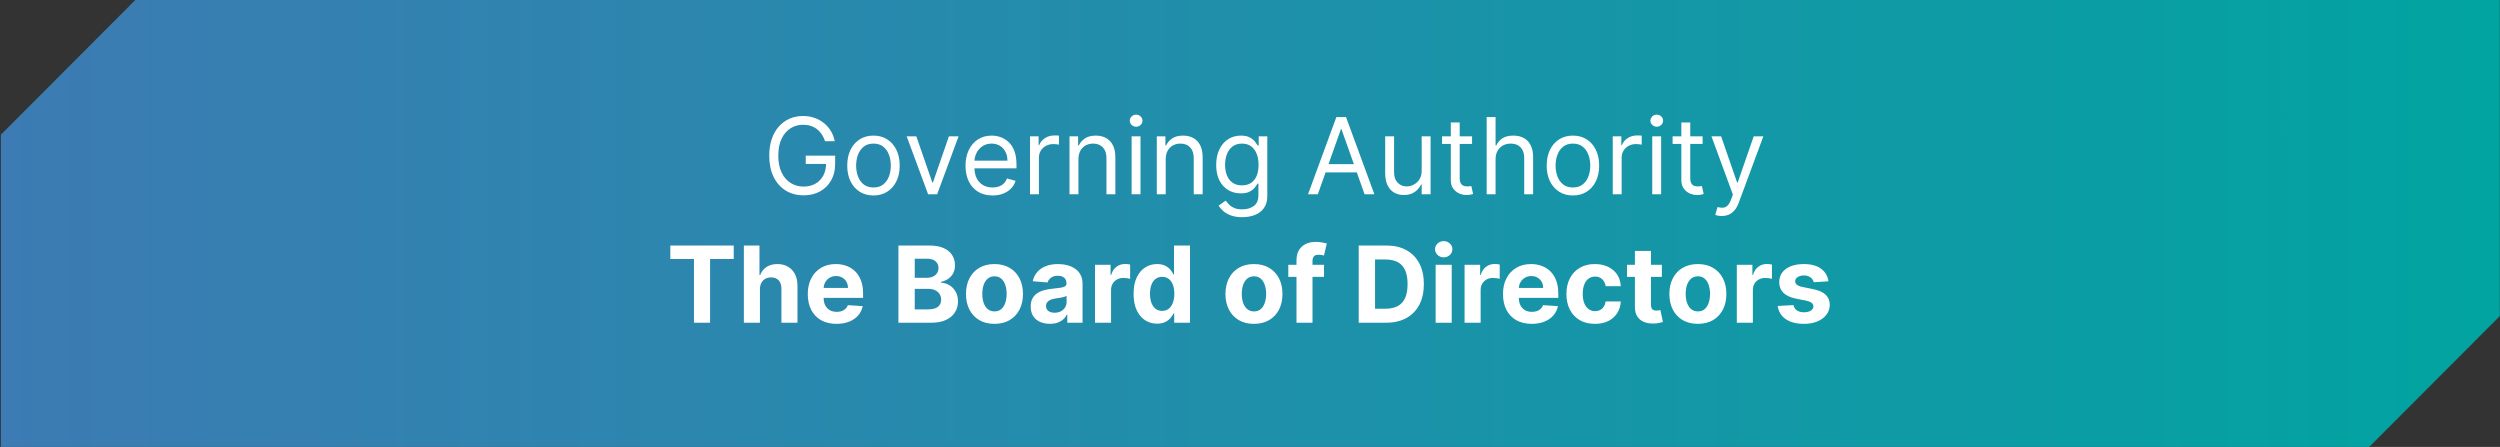
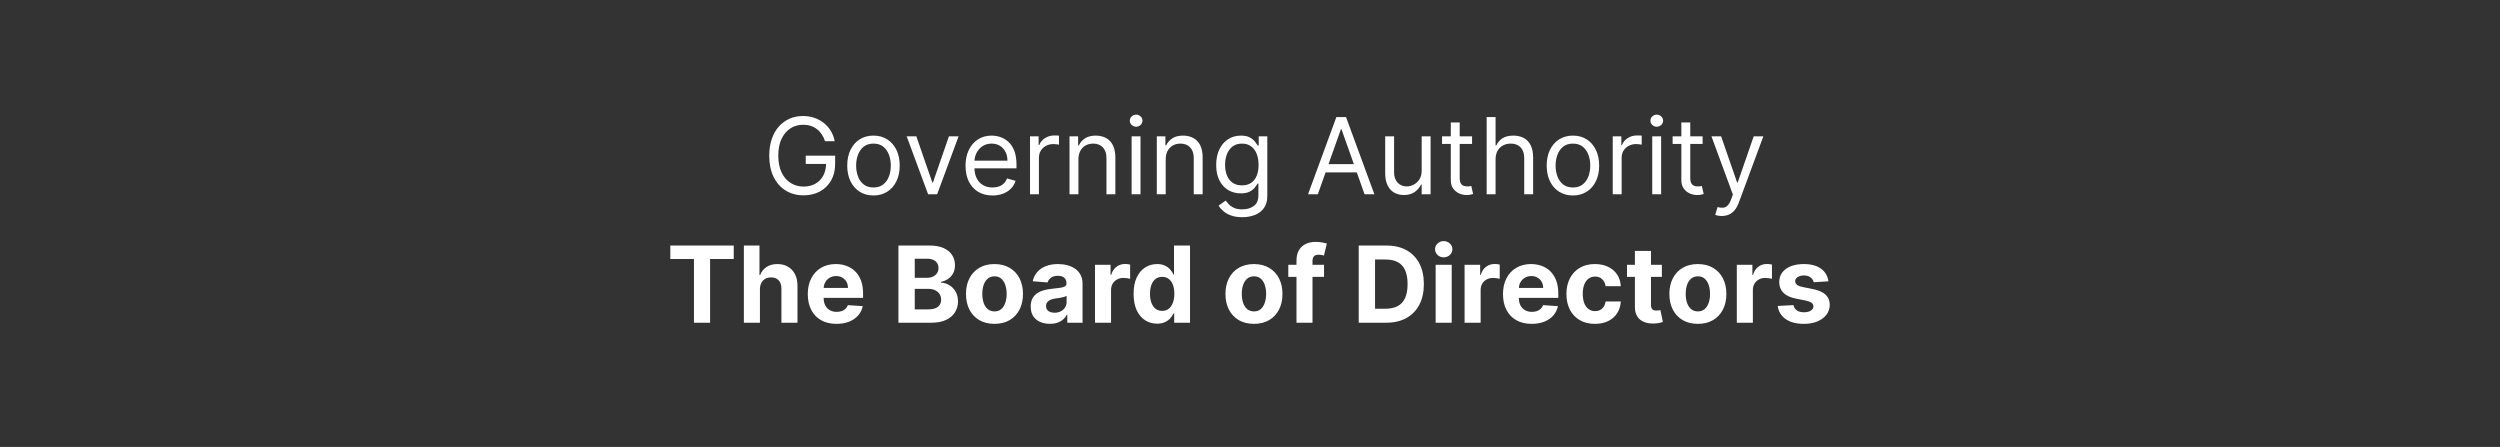
<svg xmlns="http://www.w3.org/2000/svg" width="2355" height="421" viewBox="0 0 2355 421" fill="none">
  <rect x="0" y="0" width="2355" height="421" fill="#333333" stroke="none" />
-   <path d="M2354.81 297.756L2231.79 421H0.811V126.895L127.476 0H2354.81V297.756Z" fill="url(#paint0_linear_20_5)" />
-   <path d="M777.185 133C776.404 130.609 775.374 128.466 774.095 126.572C772.841 124.655 771.337 123.021 769.585 121.672C767.857 120.322 765.892 119.293 763.691 118.582C761.489 117.872 759.074 117.517 756.446 117.517C752.137 117.517 748.219 118.63 744.692 120.855C741.164 123.08 738.359 126.359 736.276 130.692C734.192 135.024 733.151 140.339 733.151 146.636C733.151 152.934 734.204 158.249 736.311 162.581C738.418 166.913 741.271 170.192 744.869 172.418C748.468 174.643 752.516 175.756 757.014 175.756C761.181 175.756 764.851 174.868 768.023 173.092C771.219 171.293 773.705 168.76 775.48 165.493C777.28 162.202 778.179 158.331 778.179 153.881L780.878 154.449H759.003V146.636H786.702V154.449C786.702 160.438 785.423 165.647 782.867 170.074C780.334 174.501 776.83 177.934 772.355 180.372C767.905 182.787 762.791 183.994 757.014 183.994C750.575 183.994 744.917 182.479 740.04 179.449C735.187 176.419 731.399 172.11 728.676 166.523C725.977 160.936 724.628 154.307 724.628 146.636C724.628 140.884 725.397 135.711 726.936 131.118C728.499 126.501 730.7 122.571 733.541 119.328C736.382 116.085 739.744 113.599 743.627 111.871C747.509 110.143 751.782 109.278 756.446 109.278C760.281 109.278 763.856 109.858 767.171 111.018C770.509 112.155 773.48 113.777 776.084 115.884C778.712 117.967 780.902 120.464 782.654 123.376C784.405 126.265 785.613 129.473 786.276 133H777.185ZM822.808 184.136C817.884 184.136 813.563 182.964 809.846 180.621C806.153 178.277 803.265 174.998 801.182 170.784C799.122 166.57 798.092 161.646 798.092 156.011C798.092 150.33 799.122 145.37 801.182 141.132C803.265 136.894 806.153 133.604 809.846 131.26C813.563 128.916 817.884 127.744 822.808 127.744C827.732 127.744 832.041 128.916 835.734 131.26C839.451 133.604 842.339 136.894 844.399 141.132C846.482 145.37 847.524 150.33 847.524 156.011C847.524 161.646 846.482 166.57 844.399 170.784C842.339 174.998 839.451 178.277 835.734 180.621C832.041 182.964 827.732 184.136 822.808 184.136ZM822.808 176.608C826.549 176.608 829.626 175.649 832.041 173.732C834.456 171.814 836.243 169.293 837.403 166.168C838.563 163.043 839.143 159.657 839.143 156.011C839.143 152.366 838.563 148.968 837.403 145.82C836.243 142.671 834.456 140.126 832.041 138.185C829.626 136.243 826.549 135.273 822.808 135.273C819.068 135.273 815.99 136.243 813.575 138.185C811.16 140.126 809.373 142.671 808.213 145.82C807.053 148.968 806.473 152.366 806.473 156.011C806.473 159.657 807.053 163.043 808.213 166.168C809.373 169.293 811.16 171.814 813.575 173.732C815.99 175.649 819.068 176.608 822.808 176.608ZM902.966 128.455L882.796 183H874.273L854.102 128.455H863.193L878.25 171.92H878.818L893.875 128.455H902.966ZM934.944 184.136C929.688 184.136 925.155 182.976 921.343 180.656C917.555 178.312 914.632 175.045 912.572 170.855C910.536 166.641 909.518 161.741 909.518 156.153C909.518 150.566 910.536 145.642 912.572 141.381C914.632 137.096 917.496 133.758 921.166 131.366C924.859 128.952 929.168 127.744 934.092 127.744C936.933 127.744 939.738 128.218 942.508 129.165C945.278 130.112 947.799 131.651 950.072 133.781C952.345 135.888 954.156 138.682 955.505 142.162C956.855 145.642 957.529 149.927 957.529 155.017V158.568H915.484V151.324H949.007C949.007 148.246 948.391 145.5 947.16 143.085C945.953 140.67 944.224 138.765 941.975 137.368C939.75 135.971 937.122 135.273 934.092 135.273C930.754 135.273 927.865 136.101 925.427 137.759C923.012 139.392 921.154 141.523 919.852 144.151C918.55 146.778 917.899 149.596 917.899 152.602V157.432C917.899 161.551 918.609 165.043 920.029 167.908C921.473 170.749 923.474 172.915 926.031 174.406C928.588 175.874 931.559 176.608 934.944 176.608C937.146 176.608 939.134 176.3 940.91 175.685C942.709 175.045 944.26 174.098 945.562 172.844C946.864 171.565 947.87 169.979 948.58 168.085L956.677 170.358C955.825 173.104 954.392 175.519 952.38 177.602C950.368 179.662 947.882 181.272 944.923 182.432C941.963 183.568 938.637 184.136 934.944 184.136ZM970.278 183V128.455H978.374V136.693H978.943C979.937 133.994 981.736 131.804 984.34 130.124C986.945 128.443 989.88 127.602 993.147 127.602C993.763 127.602 994.532 127.614 995.455 127.638C996.379 127.661 997.077 127.697 997.551 127.744V136.267C997.267 136.196 996.615 136.089 995.597 135.947C994.603 135.782 993.55 135.699 992.437 135.699C989.785 135.699 987.418 136.255 985.335 137.368C983.275 138.457 981.642 139.972 980.434 141.913C979.25 143.831 978.659 146.021 978.659 148.483V183H970.278ZM1015.87 150.188V183H1007.48V128.455H1015.58V136.977H1016.29C1017.57 134.207 1019.51 131.982 1022.12 130.301C1024.72 128.597 1028.08 127.744 1032.2 127.744C1035.89 127.744 1039.13 128.502 1041.9 130.017C1044.67 131.509 1046.82 133.781 1048.36 136.835C1049.9 139.866 1050.67 143.701 1050.67 148.341V183H1042.29V148.909C1042.29 144.624 1041.17 141.286 1038.95 138.895C1036.72 136.48 1033.67 135.273 1029.79 135.273C1027.11 135.273 1024.72 135.853 1022.61 137.013C1020.53 138.173 1018.88 139.866 1017.68 142.091C1016.47 144.316 1015.87 147.015 1015.87 150.188ZM1065.98 183V128.455H1074.36V183H1065.98ZM1070.24 119.364C1068.61 119.364 1067.2 118.807 1066.02 117.695C1064.86 116.582 1064.28 115.244 1064.28 113.682C1064.28 112.119 1064.86 110.782 1066.02 109.669C1067.2 108.556 1068.61 108 1070.24 108C1071.88 108 1073.27 108.556 1074.43 109.669C1075.62 110.782 1076.21 112.119 1076.21 113.682C1076.21 115.244 1075.62 116.582 1074.43 117.695C1073.27 118.807 1071.88 119.364 1070.24 119.364ZM1098.09 150.188V183H1089.71V128.455H1097.81V136.977H1098.52C1099.8 134.207 1101.74 131.982 1104.34 130.301C1106.95 128.597 1110.31 127.744 1114.43 127.744C1118.12 127.744 1121.35 128.502 1124.12 130.017C1126.89 131.509 1129.05 133.781 1130.59 136.835C1132.12 139.866 1132.89 143.701 1132.89 148.341V183H1124.51V148.909C1124.51 144.624 1123.4 141.286 1121.17 138.895C1118.95 136.48 1115.9 135.273 1112.01 135.273C1109.34 135.273 1106.95 135.853 1104.84 137.013C1102.76 138.173 1101.11 139.866 1099.9 142.091C1098.7 144.316 1098.09 147.015 1098.09 150.188ZM1170.22 204.591C1166.18 204.591 1162.7 204.07 1159.78 203.028C1156.87 202.01 1154.45 200.661 1152.5 198.98C1150.59 197.323 1149.06 195.547 1147.92 193.653L1154.6 188.966C1155.36 189.96 1156.32 191.097 1157.48 192.375C1158.64 193.677 1160.22 194.802 1162.23 195.749C1164.27 196.719 1166.93 197.205 1170.22 197.205C1174.63 197.205 1178.26 196.139 1181.13 194.009C1183.99 191.878 1185.42 188.54 1185.42 183.994V172.915H1184.71C1184.1 173.909 1183.22 175.14 1182.09 176.608C1180.97 178.052 1179.36 179.342 1177.26 180.479C1175.17 181.591 1172.36 182.148 1168.8 182.148C1164.4 182.148 1160.45 181.106 1156.94 179.023C1153.46 176.939 1150.71 173.909 1148.67 169.932C1146.66 165.955 1145.65 161.125 1145.65 155.443C1145.65 149.856 1146.63 144.991 1148.6 140.848C1150.56 136.681 1153.3 133.462 1156.8 131.189C1160.31 128.893 1164.35 127.744 1168.95 127.744C1172.5 127.744 1175.31 128.336 1177.4 129.52C1179.5 130.68 1181.11 132.006 1182.23 133.497C1183.36 134.965 1184.24 136.172 1184.86 137.119H1185.71V128.455H1193.8V184.562C1193.8 189.25 1192.74 193.062 1190.61 195.997C1188.5 198.956 1185.66 201.123 1182.09 202.496C1178.53 203.893 1174.58 204.591 1170.22 204.591ZM1169.94 174.619C1173.3 174.619 1176.14 173.85 1178.46 172.311C1180.78 170.772 1182.55 168.559 1183.75 165.67C1184.96 162.782 1185.57 159.326 1185.57 155.301C1185.57 151.371 1184.97 147.903 1183.79 144.896C1182.61 141.89 1180.85 139.534 1178.53 137.83C1176.21 136.125 1173.35 135.273 1169.94 135.273C1166.39 135.273 1163.43 136.172 1161.06 137.972C1158.72 139.771 1156.96 142.186 1155.77 145.216C1154.61 148.246 1154.03 151.608 1154.03 155.301C1154.03 159.089 1154.62 162.439 1155.81 165.351C1157.01 168.239 1158.79 170.512 1161.13 172.169C1163.5 173.803 1166.44 174.619 1169.94 174.619ZM1241.39 183H1232.16L1258.86 110.273H1267.95L1294.66 183H1285.42L1263.69 121.778H1263.12L1241.39 183ZM1244.8 154.591H1282.01V162.403H1244.8V154.591ZM1339.22 160.699V128.455H1347.6V183H1339.22V173.767H1338.66C1337.38 176.537 1335.39 178.893 1332.69 180.834C1329.99 182.751 1326.58 183.71 1322.46 183.71C1319.05 183.71 1316.02 182.964 1313.37 181.473C1310.72 179.958 1308.64 177.685 1307.12 174.655C1305.61 171.601 1304.85 167.754 1304.85 163.114V128.455H1313.23V162.545C1313.23 166.523 1314.34 169.695 1316.57 172.062C1318.82 174.43 1321.68 175.614 1325.16 175.614C1327.24 175.614 1329.36 175.081 1331.52 174.016C1333.7 172.95 1335.52 171.317 1336.99 169.115C1338.48 166.913 1339.22 164.108 1339.22 160.699ZM1386.68 128.455V135.557H1358.41V128.455H1386.68ZM1366.65 115.386H1375.03V167.375C1375.03 169.742 1375.37 171.518 1376.06 172.702C1376.77 173.862 1377.67 174.643 1378.76 175.045C1379.87 175.424 1381.04 175.614 1382.27 175.614C1383.2 175.614 1383.95 175.566 1384.54 175.472C1385.14 175.353 1385.61 175.259 1385.97 175.188L1387.67 182.716C1387.1 182.929 1386.31 183.142 1385.29 183.355C1384.27 183.592 1382.98 183.71 1381.42 183.71C1379.05 183.71 1376.73 183.201 1374.46 182.183C1372.21 181.165 1370.34 179.615 1368.85 177.531C1367.38 175.448 1366.65 172.82 1366.65 169.648V115.386ZM1408.83 150.188V183H1400.45V110.273H1408.83V136.977H1409.54C1410.82 134.16 1412.74 131.923 1415.3 130.266C1417.88 128.585 1421.31 127.744 1425.6 127.744C1429.31 127.744 1432.57 128.49 1435.36 129.982C1438.15 131.449 1440.32 133.71 1441.86 136.764C1443.42 139.795 1444.2 143.653 1444.2 148.341V183H1435.82V148.909C1435.82 144.577 1434.7 141.227 1432.45 138.859C1430.22 136.468 1427.13 135.273 1423.18 135.273C1420.43 135.273 1417.97 135.853 1415.79 137.013C1413.64 138.173 1411.94 139.866 1410.68 142.091C1409.45 144.316 1408.83 147.015 1408.83 150.188ZM1481.69 184.136C1476.77 184.136 1472.45 182.964 1468.73 180.621C1465.04 178.277 1462.15 174.998 1460.07 170.784C1458.01 166.57 1456.98 161.646 1456.98 156.011C1456.98 150.33 1458.01 145.37 1460.07 141.132C1462.15 136.894 1465.04 133.604 1468.73 131.26C1472.45 128.916 1476.77 127.744 1481.69 127.744C1486.62 127.744 1490.93 128.916 1494.62 131.26C1498.34 133.604 1501.23 136.894 1503.29 141.132C1505.37 145.37 1506.41 150.33 1506.41 156.011C1506.41 161.646 1505.37 166.57 1503.29 170.784C1501.23 174.998 1498.34 178.277 1494.62 180.621C1490.93 182.964 1486.62 184.136 1481.69 184.136ZM1481.69 176.608C1485.44 176.608 1488.51 175.649 1490.93 173.732C1493.34 171.814 1495.13 169.293 1496.29 166.168C1497.45 163.043 1498.03 159.657 1498.03 156.011C1498.03 152.366 1497.45 148.968 1496.29 145.82C1495.13 142.671 1493.34 140.126 1490.93 138.185C1488.51 136.243 1485.44 135.273 1481.69 135.273C1477.95 135.273 1474.88 136.243 1472.46 138.185C1470.05 140.126 1468.26 142.671 1467.1 145.82C1465.94 148.968 1465.36 152.366 1465.36 156.011C1465.36 159.657 1465.94 163.043 1467.1 166.168C1468.26 169.293 1470.05 171.814 1472.46 173.732C1474.88 175.649 1477.95 176.608 1481.69 176.608ZM1519.2 183V128.455H1527.3V136.693H1527.87C1528.86 133.994 1530.66 131.804 1533.27 130.124C1535.87 128.443 1538.81 127.602 1542.07 127.602C1542.69 127.602 1543.46 127.614 1544.38 127.638C1545.3 127.661 1546 127.697 1546.48 127.744V136.267C1546.19 136.196 1545.54 136.089 1544.52 135.947C1543.53 135.782 1542.48 135.699 1541.36 135.699C1538.71 135.699 1536.34 136.255 1534.26 137.368C1532.2 138.457 1530.57 139.972 1529.36 141.913C1528.18 143.831 1527.58 146.021 1527.58 148.483V183H1519.2ZM1556.41 183V128.455H1564.79V183H1556.41ZM1560.67 119.364C1559.04 119.364 1557.63 118.807 1556.45 117.695C1555.29 116.582 1554.71 115.244 1554.71 113.682C1554.71 112.119 1555.29 110.782 1556.45 109.669C1557.63 108.556 1559.04 108 1560.67 108C1562.31 108 1563.7 108.556 1564.86 109.669C1566.05 110.782 1566.64 112.119 1566.64 113.682C1566.64 115.244 1566.05 116.582 1564.86 117.695C1563.7 118.807 1562.31 119.364 1560.67 119.364ZM1603.86 128.455V135.557H1575.6V128.455H1603.86ZM1583.83 115.386H1592.22V167.375C1592.22 169.742 1592.56 171.518 1593.24 172.702C1593.96 173.862 1594.85 174.643 1595.94 175.045C1597.06 175.424 1598.23 175.614 1599.46 175.614C1600.38 175.614 1601.14 175.566 1601.73 175.472C1602.32 175.353 1602.8 175.259 1603.15 175.188L1604.86 182.716C1604.29 182.929 1603.5 183.142 1602.48 183.355C1601.46 183.592 1600.17 183.71 1598.61 183.71C1596.24 183.71 1593.92 183.201 1591.65 182.183C1589.4 181.165 1587.53 179.615 1586.04 177.531C1584.57 175.448 1583.83 172.82 1583.83 169.648V115.386ZM1621.87 203.455C1620.45 203.455 1619.18 203.336 1618.07 203.099C1616.95 202.886 1616.19 202.673 1615.76 202.46L1617.89 195.074C1619.93 195.595 1621.72 195.784 1623.29 195.642C1624.85 195.5 1626.23 194.802 1627.44 193.547C1628.67 192.316 1629.8 190.315 1630.82 187.545L1632.38 183.284L1612.21 128.455H1621.3L1636.36 171.92H1636.92L1651.98 128.455H1661.07L1637.92 190.955C1636.88 193.772 1635.59 196.104 1634.05 197.95C1632.51 199.821 1630.72 201.205 1628.69 202.105C1626.67 203.005 1624.4 203.455 1621.87 203.455ZM631.442 243.95V231.273H691.172V243.95H668.906V304H653.707V243.95H631.442ZM715.852 272.466V304H700.724V231.273H715.426V259.078H716.065C717.296 255.858 719.285 253.337 722.031 251.514C724.777 249.668 728.222 248.744 732.365 248.744C736.153 248.744 739.455 249.573 742.273 251.23C745.114 252.864 747.315 255.219 748.878 258.297C750.464 261.351 751.245 265.009 751.222 269.27V304H736.094V271.969C736.117 268.607 735.265 265.991 733.537 264.121C731.832 262.25 729.441 261.315 726.364 261.315C724.304 261.315 722.481 261.753 720.895 262.629C719.332 263.505 718.101 264.784 717.202 266.464C716.326 268.122 715.876 270.122 715.852 272.466ZM787.985 305.065C782.374 305.065 777.544 303.929 773.496 301.656C769.471 299.36 766.37 296.116 764.192 291.926C762.014 287.712 760.925 282.729 760.925 276.976C760.925 271.365 762.014 266.441 764.192 262.203C766.37 257.965 769.436 254.663 773.39 252.295C777.367 249.928 782.031 248.744 787.381 248.744C790.98 248.744 794.329 249.324 797.431 250.484C800.556 251.621 803.278 253.337 805.598 255.634C807.942 257.93 809.765 260.818 811.067 264.298C812.369 267.755 813.02 271.803 813.02 276.443V280.598H766.962V271.223H798.78C798.78 269.045 798.307 267.116 797.36 265.435C796.413 263.754 795.099 262.44 793.418 261.493C791.761 260.522 789.831 260.037 787.63 260.037C785.333 260.037 783.297 260.57 781.522 261.635C779.77 262.677 778.397 264.085 777.402 265.861C776.408 267.613 775.899 269.566 775.875 271.72V280.634C775.875 283.332 776.373 285.664 777.367 287.629C778.385 289.594 779.817 291.109 781.664 292.175C783.51 293.24 785.7 293.773 788.233 293.773C789.914 293.773 791.453 293.536 792.85 293.062C794.247 292.589 795.442 291.879 796.436 290.932C797.431 289.985 798.188 288.825 798.709 287.452L812.701 288.375C811.99 291.737 810.534 294.672 808.333 297.182C806.155 299.668 803.337 301.609 799.881 303.006C796.448 304.379 792.483 305.065 787.985 305.065ZM846.321 304V231.273H875.44C880.791 231.273 885.253 232.066 888.828 233.652C892.403 235.238 895.09 237.44 896.889 240.257C898.688 243.051 899.588 246.27 899.588 249.916C899.588 252.757 899.02 255.255 897.884 257.409C896.747 259.54 895.185 261.292 893.196 262.665C891.231 264.014 888.982 264.973 886.449 265.541V266.251C889.219 266.37 891.811 267.151 894.226 268.595C896.664 270.039 898.641 272.063 900.156 274.668C901.671 277.248 902.429 280.326 902.429 283.901C902.429 287.759 901.47 291.204 899.553 294.234C897.659 297.241 894.853 299.62 891.136 301.372C887.42 303.124 882.839 304 877.393 304H846.321ZM861.697 291.429H874.233C878.518 291.429 881.643 290.612 883.608 288.979C885.573 287.321 886.555 285.12 886.555 282.374C886.555 280.361 886.07 278.586 885.099 277.047C884.129 275.508 882.744 274.301 880.945 273.425C879.169 272.549 877.05 272.111 874.588 272.111H861.697V291.429ZM861.697 261.706H873.097C875.204 261.706 877.074 261.339 878.707 260.605C880.365 259.848 881.667 258.782 882.614 257.409C883.584 256.036 884.07 254.391 884.07 252.473C884.07 249.845 883.134 247.726 881.264 246.116C879.418 244.507 876.79 243.702 873.381 243.702H861.697V261.706ZM936.795 305.065C931.279 305.065 926.509 303.893 922.484 301.55C918.483 299.182 915.394 295.892 913.216 291.678C911.038 287.44 909.949 282.527 909.949 276.94C909.949 271.306 911.038 266.382 913.216 262.168C915.394 257.93 918.483 254.639 922.484 252.295C926.509 249.928 931.279 248.744 936.795 248.744C942.311 248.744 947.07 249.928 951.071 252.295C955.095 254.639 958.197 257.93 960.375 262.168C962.553 266.382 963.642 271.306 963.642 276.94C963.642 282.527 962.553 287.44 960.375 291.678C958.197 295.892 955.095 299.182 951.071 301.55C947.07 303.893 942.311 305.065 936.795 305.065ZM936.866 293.347C939.376 293.347 941.471 292.636 943.152 291.216C944.833 289.772 946.099 287.807 946.951 285.321C947.827 282.835 948.265 280.006 948.265 276.834C948.265 273.661 947.827 270.832 946.951 268.347C946.099 265.861 944.833 263.896 943.152 262.452C941.471 261.008 939.376 260.286 936.866 260.286C934.333 260.286 932.202 261.008 930.474 262.452C928.77 263.896 927.479 265.861 926.603 268.347C925.751 270.832 925.325 273.661 925.325 276.834C925.325 280.006 925.751 282.835 926.603 285.321C927.479 287.807 928.77 289.772 930.474 291.216C932.202 292.636 934.333 293.347 936.866 293.347ZM989.032 305.03C985.552 305.03 982.451 304.426 979.728 303.219C977.006 301.988 974.851 300.177 973.265 297.786C971.703 295.371 970.922 292.364 970.922 288.766C970.922 285.735 971.478 283.19 972.591 281.131C973.703 279.071 975.218 277.414 977.136 276.159C979.054 274.904 981.232 273.957 983.67 273.318C986.132 272.679 988.713 272.229 991.412 271.969C994.584 271.637 997.141 271.33 999.082 271.045C1001.02 270.738 1002.43 270.288 1003.31 269.696C1004.18 269.104 1004.62 268.228 1004.62 267.068V266.855C1004.62 264.606 1003.91 262.866 1002.49 261.635C1001.09 260.404 999.106 259.788 996.525 259.788C993.803 259.788 991.636 260.392 990.027 261.599C988.417 262.783 987.351 264.275 986.831 266.074L972.839 264.938C973.549 261.623 974.946 258.759 977.029 256.344C979.113 253.905 981.8 252.035 985.091 250.733C988.405 249.407 992.24 248.744 996.596 248.744C999.627 248.744 1002.53 249.099 1005.3 249.81C1008.09 250.52 1010.56 251.621 1012.72 253.112C1014.9 254.604 1016.61 256.521 1017.87 258.865C1019.12 261.185 1019.75 263.967 1019.75 267.21V304H1005.4V296.436H1004.98C1004.1 298.141 1002.93 299.644 1001.46 300.946C999.993 302.224 998.23 303.231 996.17 303.964C994.11 304.675 991.731 305.03 989.032 305.03ZM993.365 294.589C995.59 294.589 997.555 294.152 999.26 293.276C1000.96 292.376 1002.3 291.169 1003.27 289.653C1004.24 288.138 1004.73 286.422 1004.73 284.504V278.716C1004.25 279.024 1003.6 279.308 1002.78 279.568C1001.97 279.805 1001.06 280.03 1000.04 280.243C999.023 280.432 998.005 280.61 996.987 280.776C995.969 280.918 995.046 281.048 994.217 281.166C992.441 281.427 990.891 281.841 989.565 282.409C988.239 282.977 987.209 283.747 986.475 284.717C985.742 285.664 985.375 286.848 985.375 288.268C985.375 290.328 986.12 291.902 987.612 292.991C989.127 294.057 991.045 294.589 993.365 294.589ZM1031.49 304V249.455H1046.15V258.972H1046.72C1047.71 255.586 1049.38 253.029 1051.73 251.301C1054.07 249.549 1056.77 248.673 1059.82 248.673C1060.58 248.673 1061.4 248.721 1062.27 248.815C1063.15 248.91 1063.92 249.04 1064.58 249.206V262.629C1063.87 262.416 1062.89 262.227 1061.64 262.061C1060.38 261.895 1059.23 261.812 1058.19 261.812C1055.97 261.812 1053.98 262.298 1052.22 263.268C1050.5 264.215 1049.12 265.541 1048.11 267.246C1047.11 268.95 1046.61 270.915 1046.61 273.141V304H1031.49ZM1089.96 304.888C1085.82 304.888 1082.07 303.822 1078.71 301.692C1075.37 299.537 1072.72 296.377 1070.75 292.21C1068.81 288.02 1067.84 282.883 1067.84 276.798C1067.84 270.548 1068.85 265.352 1070.86 261.209C1072.87 257.042 1075.55 253.929 1078.88 251.869C1082.25 249.786 1085.93 248.744 1089.93 248.744C1092.98 248.744 1095.53 249.265 1097.56 250.307C1099.62 251.325 1101.28 252.603 1102.54 254.142C1103.81 255.657 1104.78 257.149 1105.45 258.616H1105.91V231.273H1121V304H1106.09V295.264H1105.45C1104.74 296.779 1103.73 298.283 1102.43 299.774C1101.15 301.242 1099.48 302.461 1097.42 303.432C1095.39 304.402 1092.9 304.888 1089.96 304.888ZM1094.76 292.849C1097.2 292.849 1099.26 292.187 1100.94 290.861C1102.64 289.511 1103.94 287.629 1104.84 285.214C1105.77 282.8 1106.23 279.971 1106.23 276.727C1106.23 273.484 1105.78 270.667 1104.88 268.276C1103.98 265.884 1102.68 264.038 1100.97 262.736C1099.27 261.434 1097.2 260.783 1094.76 260.783C1092.27 260.783 1090.18 261.457 1088.47 262.807C1086.77 264.156 1085.48 266.027 1084.6 268.418C1083.73 270.809 1083.29 273.579 1083.29 276.727C1083.29 279.9 1083.73 282.705 1084.6 285.143C1085.5 287.558 1086.79 289.452 1088.47 290.825C1090.18 292.175 1092.27 292.849 1094.76 292.849ZM1181.23 305.065C1175.71 305.065 1170.94 303.893 1166.92 301.55C1162.92 299.182 1159.83 295.892 1157.65 291.678C1155.47 287.44 1154.38 282.527 1154.38 276.94C1154.38 271.306 1155.47 266.382 1157.65 262.168C1159.83 257.93 1162.92 254.639 1166.92 252.295C1170.94 249.928 1175.71 248.744 1181.23 248.744C1186.74 248.744 1191.5 249.928 1195.5 252.295C1199.53 254.639 1202.63 257.93 1204.81 262.168C1206.99 266.382 1208.08 271.306 1208.08 276.94C1208.08 282.527 1206.99 287.44 1204.81 291.678C1202.63 295.892 1199.53 299.182 1195.5 301.55C1191.5 303.893 1186.74 305.065 1181.23 305.065ZM1181.3 293.347C1183.81 293.347 1185.9 292.636 1187.59 291.216C1189.27 289.772 1190.53 287.807 1191.38 285.321C1192.26 282.835 1192.7 280.006 1192.7 276.834C1192.7 273.661 1192.26 270.832 1191.38 268.347C1190.53 265.861 1189.27 263.896 1187.59 262.452C1185.9 261.008 1183.81 260.286 1181.3 260.286C1178.77 260.286 1176.64 261.008 1174.91 262.452C1173.2 263.896 1171.91 265.861 1171.04 268.347C1170.18 270.832 1169.76 273.661 1169.76 276.834C1169.76 280.006 1170.18 282.835 1171.04 285.321C1171.91 287.807 1173.2 289.772 1174.91 291.216C1176.64 292.636 1178.77 293.347 1181.3 293.347ZM1247.24 249.455V260.818H1213.58V249.455H1247.24ZM1221.29 304V245.513C1221.29 241.559 1222.05 238.28 1223.59 235.676C1225.16 233.072 1227.29 231.119 1229.99 229.817C1232.68 228.515 1235.75 227.864 1239.18 227.864C1241.5 227.864 1243.62 228.041 1245.54 228.396C1247.48 228.751 1248.93 229.071 1249.87 229.355L1247.17 240.719C1246.58 240.529 1245.85 240.352 1244.97 240.186C1244.12 240.02 1243.24 239.938 1242.34 239.938C1240.12 239.938 1238.57 240.458 1237.69 241.5C1236.82 242.518 1236.38 243.95 1236.38 245.797V304H1221.29ZM1305.7 304H1279.91V231.273H1305.91C1313.22 231.273 1319.52 232.729 1324.8 235.641C1330.08 238.529 1334.14 242.684 1336.98 248.105C1339.85 253.527 1341.28 260.013 1341.28 267.565C1341.28 275.141 1339.85 281.652 1336.98 287.097C1334.14 292.542 1330.06 296.72 1324.73 299.632C1319.43 302.544 1313.08 304 1305.7 304ZM1295.29 290.825H1305.06C1309.6 290.825 1313.43 290.02 1316.53 288.411C1319.65 286.777 1322 284.256 1323.56 280.847C1325.14 277.414 1325.94 272.987 1325.94 267.565C1325.94 262.191 1325.14 257.8 1323.56 254.391C1322 250.982 1319.66 248.472 1316.56 246.862C1313.46 245.252 1309.64 244.447 1305.09 244.447H1295.29V290.825ZM1352.38 304V249.455H1367.51V304H1352.38ZM1359.98 242.423C1357.73 242.423 1355.81 241.678 1354.2 240.186C1352.61 238.671 1351.82 236.86 1351.82 234.753C1351.82 232.67 1352.61 230.882 1354.2 229.391C1355.81 227.875 1357.73 227.118 1359.98 227.118C1362.23 227.118 1364.15 227.875 1365.74 229.391C1367.35 230.882 1368.15 232.67 1368.15 234.753C1368.15 236.86 1367.35 238.671 1365.74 240.186C1364.15 241.678 1362.23 242.423 1359.98 242.423ZM1379.63 304V249.455H1394.3V258.972H1394.87C1395.86 255.586 1397.53 253.029 1399.87 251.301C1402.22 249.549 1404.91 248.673 1407.97 248.673C1408.73 248.673 1409.54 248.721 1410.42 248.815C1411.29 248.91 1412.06 249.04 1412.73 249.206V262.629C1412.02 262.416 1411.03 262.227 1409.78 262.061C1408.53 261.895 1407.38 261.812 1406.34 261.812C1404.11 261.812 1402.12 262.298 1400.37 263.268C1398.64 264.215 1397.27 265.541 1396.25 267.246C1395.26 268.95 1394.76 270.915 1394.76 273.141V304H1379.63ZM1442.87 305.065C1437.26 305.065 1432.43 303.929 1428.38 301.656C1424.35 299.36 1421.25 296.116 1419.07 291.926C1416.9 287.712 1415.81 282.729 1415.81 276.976C1415.81 271.365 1416.9 266.441 1419.07 262.203C1421.25 257.965 1424.32 254.663 1428.27 252.295C1432.25 249.928 1436.91 248.744 1442.26 248.744C1445.86 248.744 1449.21 249.324 1452.31 250.484C1455.44 251.621 1458.16 253.337 1460.48 255.634C1462.82 257.93 1464.65 260.818 1465.95 264.298C1467.25 267.755 1467.9 271.803 1467.9 276.443V280.598H1421.84V271.223H1453.66C1453.66 269.045 1453.19 267.116 1452.24 265.435C1451.3 263.754 1449.98 262.44 1448.3 261.493C1446.64 260.522 1444.71 260.037 1442.51 260.037C1440.22 260.037 1438.18 260.57 1436.4 261.635C1434.65 262.677 1433.28 264.085 1432.29 265.861C1431.29 267.613 1430.78 269.566 1430.76 271.72V280.634C1430.76 283.332 1431.26 285.664 1432.25 287.629C1433.27 289.594 1434.7 291.109 1436.55 292.175C1438.39 293.24 1440.58 293.773 1443.12 293.773C1444.8 293.773 1446.34 293.536 1447.73 293.062C1449.13 292.589 1450.32 291.879 1451.32 290.932C1452.31 289.985 1453.07 288.825 1453.59 287.452L1467.58 288.375C1466.87 291.737 1465.42 294.672 1463.22 297.182C1461.04 299.668 1458.22 301.609 1454.76 303.006C1451.33 304.379 1447.37 305.065 1442.87 305.065ZM1502.42 305.065C1496.83 305.065 1492.03 303.882 1488 301.514C1484 299.123 1480.92 295.809 1478.77 291.571C1476.64 287.333 1475.57 282.456 1475.57 276.94C1475.57 271.353 1476.65 266.453 1478.81 262.239C1480.98 258.001 1484.07 254.698 1488.07 252.331C1492.07 249.94 1496.83 248.744 1502.35 248.744C1507.11 248.744 1511.27 249.608 1514.85 251.337C1518.42 253.065 1521.25 255.491 1523.34 258.616C1525.42 261.741 1526.57 265.411 1526.78 269.625H1512.51C1512.1 266.902 1511.04 264.713 1509.31 263.055C1507.6 261.375 1505.37 260.534 1502.6 260.534C1500.25 260.534 1498.21 261.173 1496.45 262.452C1494.73 263.706 1493.38 265.541 1492.41 267.956C1491.44 270.371 1490.95 273.295 1490.95 276.727C1490.95 280.207 1491.42 283.167 1492.37 285.605C1493.34 288.044 1494.7 289.902 1496.45 291.18C1498.21 292.459 1500.25 293.098 1502.6 293.098C1504.33 293.098 1505.88 292.743 1507.25 292.033C1508.65 291.322 1509.79 290.293 1510.69 288.943C1511.62 287.57 1512.22 285.925 1512.51 284.007H1526.78C1526.54 288.174 1525.41 291.843 1523.37 295.016C1521.36 298.164 1518.58 300.626 1515.03 302.402C1511.48 304.178 1507.27 305.065 1502.42 305.065ZM1565.48 249.455V260.818H1532.63V249.455H1565.48ZM1540.09 236.386H1555.22V287.239C1555.22 288.635 1555.43 289.724 1555.86 290.506C1556.28 291.263 1556.87 291.796 1557.63 292.104C1558.41 292.411 1559.31 292.565 1560.33 292.565C1561.04 292.565 1561.75 292.506 1562.46 292.388C1563.17 292.246 1563.72 292.139 1564.09 292.068L1566.47 303.325C1565.72 303.562 1564.65 303.834 1563.28 304.142C1561.9 304.473 1560.24 304.675 1558.27 304.746C1554.62 304.888 1551.43 304.402 1548.68 303.29C1545.96 302.177 1543.84 300.449 1542.33 298.105C1540.81 295.761 1540.07 292.802 1540.09 289.227V236.386ZM1599.39 305.065C1593.88 305.065 1589.11 303.893 1585.08 301.55C1581.08 299.182 1577.99 295.892 1575.81 291.678C1573.64 287.44 1572.55 282.527 1572.55 276.94C1572.55 271.306 1573.64 266.382 1575.81 262.168C1577.99 257.93 1581.08 254.639 1585.08 252.295C1589.11 249.928 1593.88 248.744 1599.39 248.744C1604.91 248.744 1609.67 249.928 1613.67 252.295C1617.69 254.639 1620.79 257.93 1622.97 262.168C1625.15 266.382 1626.24 271.306 1626.24 276.94C1626.24 282.527 1625.15 287.44 1622.97 291.678C1620.79 295.892 1617.69 299.182 1613.67 301.55C1609.67 303.893 1604.91 305.065 1599.39 305.065ZM1599.46 293.347C1601.97 293.347 1604.07 292.636 1605.75 291.216C1607.43 289.772 1608.7 287.807 1609.55 285.321C1610.42 282.835 1610.86 280.006 1610.86 276.834C1610.86 273.661 1610.42 270.832 1609.55 268.347C1608.7 265.861 1607.43 263.896 1605.75 262.452C1604.07 261.008 1601.97 260.286 1599.46 260.286C1596.93 260.286 1594.8 261.008 1593.07 262.452C1591.37 263.896 1590.08 265.861 1589.2 268.347C1588.35 270.832 1587.92 273.661 1587.92 276.834C1587.92 280.006 1588.35 282.835 1589.2 285.321C1590.08 287.807 1591.37 289.772 1593.07 291.216C1594.8 292.636 1596.93 293.347 1599.46 293.347ZM1636.08 304V249.455H1650.74V258.972H1651.31C1652.3 255.586 1653.97 253.029 1656.32 251.301C1658.66 249.549 1661.36 248.673 1664.41 248.673C1665.17 248.673 1665.99 248.721 1666.86 248.815C1667.74 248.91 1668.51 249.04 1669.17 249.206V262.629C1668.46 262.416 1667.48 262.227 1666.23 262.061C1664.97 261.895 1663.82 261.812 1662.78 261.812C1660.56 261.812 1658.57 262.298 1656.81 263.268C1655.09 264.215 1653.71 265.541 1652.7 267.246C1651.7 268.95 1651.2 270.915 1651.2 273.141V304H1636.08ZM1722.38 265.009L1708.53 265.861C1708.29 264.677 1707.78 263.612 1707 262.665C1706.22 261.694 1705.19 260.925 1703.91 260.357C1702.66 259.765 1701.15 259.469 1699.4 259.469C1697.06 259.469 1695.08 259.966 1693.47 260.96C1691.86 261.931 1691.06 263.233 1691.06 264.866C1691.06 266.169 1691.58 267.269 1692.62 268.169C1693.66 269.069 1695.45 269.791 1697.98 270.335L1707.85 272.324C1713.16 273.413 1717.11 275.165 1719.71 277.58C1722.32 279.994 1723.62 283.167 1723.62 287.097C1723.62 290.671 1722.57 293.808 1720.46 296.507C1718.38 299.206 1715.51 301.313 1711.87 302.828C1708.24 304.32 1704.07 305.065 1699.33 305.065C1692.11 305.065 1686.36 303.562 1682.07 300.555C1677.81 297.525 1675.31 293.406 1674.58 288.197L1689.46 287.416C1689.91 289.618 1691 291.299 1692.73 292.459C1694.45 293.595 1696.67 294.163 1699.37 294.163C1702.02 294.163 1704.15 293.654 1705.76 292.636C1707.39 291.595 1708.22 290.257 1708.24 288.624C1708.22 287.25 1707.64 286.126 1706.5 285.25C1705.37 284.35 1703.62 283.664 1701.25 283.19L1691.8 281.308C1686.48 280.243 1682.51 278.396 1679.91 275.768C1677.33 273.141 1676.04 269.791 1676.04 265.719C1676.04 262.215 1676.98 259.196 1678.88 256.663C1680.79 254.13 1683.48 252.177 1686.94 250.804C1690.42 249.431 1694.49 248.744 1699.15 248.744C1706.04 248.744 1711.46 250.2 1715.42 253.112C1719.39 256.024 1721.71 259.99 1722.38 265.009Z" fill="white" />
+   <path d="M777.185 133C776.404 130.609 775.374 128.466 774.095 126.572C772.841 124.655 771.337 123.021 769.585 121.672C767.857 120.322 765.892 119.293 763.691 118.582C761.489 117.872 759.074 117.517 756.446 117.517C752.137 117.517 748.219 118.63 744.692 120.855C741.164 123.08 738.359 126.359 736.276 130.692C734.192 135.024 733.151 140.339 733.151 146.636C733.151 152.934 734.204 158.249 736.311 162.581C738.418 166.913 741.271 170.192 744.869 172.418C748.468 174.643 752.516 175.756 757.014 175.756C761.181 175.756 764.851 174.868 768.023 173.092C771.219 171.293 773.705 168.76 775.48 165.493C777.28 162.202 778.179 158.331 778.179 153.881L780.878 154.449H759.003V146.636H786.702V154.449C786.702 160.438 785.423 165.647 782.867 170.074C780.334 174.501 776.83 177.934 772.355 180.372C767.905 182.787 762.791 183.994 757.014 183.994C750.575 183.994 744.917 182.479 740.04 179.449C735.187 176.419 731.399 172.11 728.676 166.523C725.977 160.936 724.628 154.307 724.628 146.636C724.628 140.884 725.397 135.711 726.936 131.118C728.499 126.501 730.7 122.571 733.541 119.328C736.382 116.085 739.744 113.599 743.627 111.871C747.509 110.143 751.782 109.278 756.446 109.278C760.281 109.278 763.856 109.858 767.171 111.018C770.509 112.155 773.48 113.777 776.084 115.884C778.712 117.967 780.902 120.464 782.654 123.376C784.405 126.265 785.613 129.473 786.276 133H777.185ZM822.808 184.136C817.884 184.136 813.563 182.964 809.846 180.621C806.153 178.277 803.265 174.998 801.182 170.784C799.122 166.57 798.092 161.646 798.092 156.011C798.092 150.33 799.122 145.37 801.182 141.132C803.265 136.894 806.153 133.604 809.846 131.26C813.563 128.916 817.884 127.744 822.808 127.744C827.732 127.744 832.041 128.916 835.734 131.26C839.451 133.604 842.339 136.894 844.399 141.132C846.482 145.37 847.524 150.33 847.524 156.011C847.524 161.646 846.482 166.57 844.399 170.784C842.339 174.998 839.451 178.277 835.734 180.621C832.041 182.964 827.732 184.136 822.808 184.136ZM822.808 176.608C826.549 176.608 829.626 175.649 832.041 173.732C834.456 171.814 836.243 169.293 837.403 166.168C838.563 163.043 839.143 159.657 839.143 156.011C839.143 152.366 838.563 148.968 837.403 145.82C836.243 142.671 834.456 140.126 832.041 138.185C829.626 136.243 826.549 135.273 822.808 135.273C819.068 135.273 815.99 136.243 813.575 138.185C811.16 140.126 809.373 142.671 808.213 145.82C807.053 148.968 806.473 152.366 806.473 156.011C806.473 159.657 807.053 163.043 808.213 166.168C809.373 169.293 811.16 171.814 813.575 173.732C815.99 175.649 819.068 176.608 822.808 176.608ZM902.966 128.455L882.796 183H874.273L854.102 128.455H863.193L878.25 171.92H878.818L893.875 128.455H902.966ZM934.944 184.136C929.688 184.136 925.155 182.976 921.343 180.656C917.555 178.312 914.632 175.045 912.572 170.855C910.536 166.641 909.518 161.741 909.518 156.153C909.518 150.566 910.536 145.642 912.572 141.381C914.632 137.096 917.496 133.758 921.166 131.366C924.859 128.952 929.168 127.744 934.092 127.744C936.933 127.744 939.738 128.218 942.508 129.165C945.278 130.112 947.799 131.651 950.072 133.781C952.345 135.888 954.156 138.682 955.505 142.162C956.855 145.642 957.529 149.927 957.529 155.017V158.568H915.484V151.324H949.007C949.007 148.246 948.391 145.5 947.16 143.085C945.953 140.67 944.224 138.765 941.975 137.368C939.75 135.971 937.122 135.273 934.092 135.273C930.754 135.273 927.865 136.101 925.427 137.759C923.012 139.392 921.154 141.523 919.852 144.151C918.55 146.778 917.899 149.596 917.899 152.602V157.432C917.899 161.551 918.609 165.043 920.029 167.908C921.473 170.749 923.474 172.915 926.031 174.406C928.588 175.874 931.559 176.608 934.944 176.608C937.146 176.608 939.134 176.3 940.91 175.685C942.709 175.045 944.26 174.098 945.562 172.844C946.864 171.565 947.87 169.979 948.58 168.085L956.677 170.358C955.825 173.104 954.392 175.519 952.38 177.602C950.368 179.662 947.882 181.272 944.923 182.432C941.963 183.568 938.637 184.136 934.944 184.136ZM970.278 183V128.455H978.374V136.693H978.943C979.937 133.994 981.736 131.804 984.34 130.124C986.945 128.443 989.88 127.602 993.147 127.602C993.763 127.602 994.532 127.614 995.455 127.638C996.379 127.661 997.077 127.697 997.551 127.744V136.267C997.267 136.196 996.615 136.089 995.597 135.947C994.603 135.782 993.55 135.699 992.437 135.699C989.785 135.699 987.418 136.255 985.335 137.368C983.275 138.457 981.642 139.972 980.434 141.913C979.25 143.831 978.659 146.021 978.659 148.483V183H970.278ZM1015.87 150.188V183H1007.48V128.455H1015.58V136.977H1016.29C1017.57 134.207 1019.51 131.982 1022.12 130.301C1024.72 128.597 1028.08 127.744 1032.2 127.744C1035.89 127.744 1039.13 128.502 1041.9 130.017C1044.67 131.509 1046.82 133.781 1048.36 136.835C1049.9 139.866 1050.67 143.701 1050.67 148.341V183H1042.29V148.909C1042.29 144.624 1041.17 141.286 1038.95 138.895C1036.72 136.48 1033.67 135.273 1029.79 135.273C1027.11 135.273 1024.72 135.853 1022.61 137.013C1020.53 138.173 1018.88 139.866 1017.68 142.091C1016.47 144.316 1015.87 147.015 1015.87 150.188ZM1065.98 183V128.455H1074.36V183H1065.98ZM1070.24 119.364C1068.61 119.364 1067.2 118.807 1066.02 117.695C1064.86 116.582 1064.28 115.244 1064.28 113.682C1064.28 112.119 1064.86 110.782 1066.02 109.669C1067.2 108.556 1068.61 108 1070.24 108C1071.88 108 1073.27 108.556 1074.43 109.669C1075.62 110.782 1076.21 112.119 1076.21 113.682C1076.21 115.244 1075.62 116.582 1074.43 117.695C1073.27 118.807 1071.88 119.364 1070.24 119.364ZM1098.09 150.188V183H1089.71V128.455H1097.81V136.977H1098.52C1099.8 134.207 1101.74 131.982 1104.34 130.301C1106.95 128.597 1110.31 127.744 1114.43 127.744C1118.12 127.744 1121.35 128.502 1124.12 130.017C1126.89 131.509 1129.05 133.781 1130.59 136.835C1132.12 139.866 1132.89 143.701 1132.89 148.341V183H1124.51V148.909C1124.51 144.624 1123.4 141.286 1121.17 138.895C1118.95 136.48 1115.9 135.273 1112.01 135.273C1109.34 135.273 1106.95 135.853 1104.84 137.013C1102.76 138.173 1101.11 139.866 1099.9 142.091C1098.7 144.316 1098.09 147.015 1098.09 150.188ZM1170.22 204.591C1166.18 204.591 1162.7 204.07 1159.78 203.028C1156.87 202.01 1154.45 200.661 1152.5 198.98C1150.59 197.323 1149.06 195.547 1147.92 193.653L1154.6 188.966C1155.36 189.96 1156.32 191.097 1157.48 192.375C1158.64 193.677 1160.22 194.802 1162.23 195.749C1164.27 196.719 1166.93 197.205 1170.22 197.205C1174.63 197.205 1178.26 196.139 1181.13 194.009C1183.99 191.878 1185.42 188.54 1185.42 183.994V172.915H1184.71C1184.1 173.909 1183.22 175.14 1182.09 176.608C1180.97 178.052 1179.36 179.342 1177.26 180.479C1175.17 181.591 1172.36 182.148 1168.8 182.148C1164.4 182.148 1160.45 181.106 1156.94 179.023C1153.46 176.939 1150.71 173.909 1148.67 169.932C1146.66 165.955 1145.65 161.125 1145.65 155.443C1145.65 149.856 1146.63 144.991 1148.6 140.848C1150.56 136.681 1153.3 133.462 1156.8 131.189C1160.31 128.893 1164.35 127.744 1168.95 127.744C1172.5 127.744 1175.31 128.336 1177.4 129.52C1179.5 130.68 1181.11 132.006 1182.23 133.497C1183.36 134.965 1184.24 136.172 1184.86 137.119H1185.71V128.455H1193.8V184.562C1193.8 189.25 1192.74 193.062 1190.61 195.997C1188.5 198.956 1185.66 201.123 1182.09 202.496C1178.53 203.893 1174.58 204.591 1170.22 204.591ZM1169.94 174.619C1173.3 174.619 1176.14 173.85 1178.46 172.311C1180.78 170.772 1182.55 168.559 1183.75 165.67C1184.96 162.782 1185.57 159.326 1185.57 155.301C1185.57 151.371 1184.97 147.903 1183.79 144.896C1182.61 141.89 1180.85 139.534 1178.53 137.83C1176.21 136.125 1173.35 135.273 1169.94 135.273C1166.39 135.273 1163.43 136.172 1161.06 137.972C1158.72 139.771 1156.96 142.186 1155.77 145.216C1154.61 148.246 1154.03 151.608 1154.03 155.301C1154.03 159.089 1154.62 162.439 1155.81 165.351C1157.01 168.239 1158.79 170.512 1161.13 172.169C1163.5 173.803 1166.44 174.619 1169.94 174.619ZM1241.39 183H1232.16L1258.86 110.273H1267.95L1294.66 183H1285.42L1263.69 121.778H1263.12L1241.39 183ZM1244.8 154.591H1282.01V162.403H1244.8V154.591ZM1339.22 160.699V128.455H1347.6V183H1339.22V173.767H1338.66C1337.38 176.537 1335.39 178.893 1332.69 180.834C1329.99 182.751 1326.58 183.71 1322.46 183.71C1319.05 183.71 1316.02 182.964 1313.37 181.473C1310.72 179.958 1308.64 177.685 1307.12 174.655C1305.61 171.601 1304.85 167.754 1304.85 163.114V128.455H1313.23V162.545C1313.23 166.523 1314.34 169.695 1316.57 172.062C1318.82 174.43 1321.68 175.614 1325.16 175.614C1327.24 175.614 1329.36 175.081 1331.52 174.016C1333.7 172.95 1335.52 171.317 1336.99 169.115C1338.48 166.913 1339.22 164.108 1339.22 160.699ZM1386.68 128.455V135.557H1358.41V128.455H1386.68ZM1366.65 115.386H1375.03V167.375C1375.03 169.742 1375.37 171.518 1376.06 172.702C1376.77 173.862 1377.67 174.643 1378.76 175.045C1379.87 175.424 1381.04 175.614 1382.27 175.614C1383.2 175.614 1383.95 175.566 1384.54 175.472C1385.14 175.353 1385.61 175.259 1385.97 175.188L1387.67 182.716C1387.1 182.929 1386.31 183.142 1385.29 183.355C1384.27 183.592 1382.98 183.71 1381.42 183.71C1379.05 183.71 1376.73 183.201 1374.46 182.183C1372.21 181.165 1370.34 179.615 1368.85 177.531C1367.38 175.448 1366.65 172.82 1366.65 169.648V115.386ZM1408.83 150.188V183H1400.45V110.273H1408.83V136.977H1409.54C1410.82 134.16 1412.74 131.923 1415.3 130.266C1417.88 128.585 1421.31 127.744 1425.6 127.744C1429.31 127.744 1432.57 128.49 1435.36 129.982C1438.15 131.449 1440.32 133.71 1441.86 136.764C1443.42 139.795 1444.2 143.653 1444.2 148.341V183H1435.82V148.909C1435.82 144.577 1434.7 141.227 1432.45 138.859C1430.22 136.468 1427.13 135.273 1423.18 135.273C1420.43 135.273 1417.97 135.853 1415.79 137.013C1413.64 138.173 1411.94 139.866 1410.68 142.091C1409.45 144.316 1408.83 147.015 1408.83 150.188ZM1481.69 184.136C1476.77 184.136 1472.45 182.964 1468.73 180.621C1465.04 178.277 1462.15 174.998 1460.07 170.784C1458.01 166.57 1456.98 161.646 1456.98 156.011C1456.98 150.33 1458.01 145.37 1460.07 141.132C1462.15 136.894 1465.04 133.604 1468.73 131.26C1472.45 128.916 1476.77 127.744 1481.69 127.744C1486.62 127.744 1490.93 128.916 1494.62 131.26C1498.34 133.604 1501.23 136.894 1503.29 141.132C1505.37 145.37 1506.41 150.33 1506.41 156.011C1506.41 161.646 1505.37 166.57 1503.29 170.784C1501.23 174.998 1498.34 178.277 1494.62 180.621C1490.93 182.964 1486.62 184.136 1481.69 184.136ZM1481.69 176.608C1485.44 176.608 1488.51 175.649 1490.93 173.732C1493.34 171.814 1495.13 169.293 1496.29 166.168C1497.45 163.043 1498.03 159.657 1498.03 156.011C1498.03 152.366 1497.45 148.968 1496.29 145.82C1495.13 142.671 1493.34 140.126 1490.93 138.185C1488.51 136.243 1485.44 135.273 1481.69 135.273C1477.95 135.273 1474.88 136.243 1472.46 138.185C1470.05 140.126 1468.26 142.671 1467.1 145.82C1465.94 148.968 1465.36 152.366 1465.36 156.011C1465.36 159.657 1465.94 163.043 1467.1 166.168C1468.26 169.293 1470.05 171.814 1472.46 173.732C1474.88 175.649 1477.95 176.608 1481.69 176.608ZM1519.2 183V128.455H1527.3V136.693H1527.87C1528.86 133.994 1530.66 131.804 1533.27 130.124C1535.87 128.443 1538.81 127.602 1542.07 127.602C1542.69 127.602 1543.46 127.614 1544.38 127.638C1545.3 127.661 1546 127.697 1546.48 127.744V136.267C1546.19 136.196 1545.54 136.089 1544.52 135.947C1543.53 135.782 1542.48 135.699 1541.36 135.699C1538.71 135.699 1536.34 136.255 1534.26 137.368C1532.2 138.457 1530.57 139.972 1529.36 141.913C1528.18 143.831 1527.58 146.021 1527.58 148.483V183H1519.2ZM1556.41 183V128.455H1564.79V183H1556.41ZM1560.67 119.364C1559.04 119.364 1557.63 118.807 1556.45 117.695C1555.29 116.582 1554.71 115.244 1554.71 113.682C1554.71 112.119 1555.29 110.782 1556.45 109.669C1557.63 108.556 1559.04 108 1560.67 108C1562.31 108 1563.7 108.556 1564.86 109.669C1566.05 110.782 1566.64 112.119 1566.64 113.682C1566.64 115.244 1566.05 116.582 1564.86 117.695C1563.7 118.807 1562.31 119.364 1560.67 119.364ZM1603.86 128.455V135.557H1575.6V128.455H1603.86ZM1583.83 115.386H1592.22V167.375C1592.22 169.742 1592.56 171.518 1593.24 172.702C1593.96 173.862 1594.85 174.643 1595.94 175.045C1597.06 175.424 1598.23 175.614 1599.46 175.614C1600.38 175.614 1601.14 175.566 1601.73 175.472C1602.32 175.353 1602.8 175.259 1603.15 175.188L1604.86 182.716C1604.29 182.929 1603.5 183.142 1602.48 183.355C1601.46 183.592 1600.17 183.71 1598.61 183.71C1596.24 183.71 1593.92 183.201 1591.65 182.183C1589.4 181.165 1587.53 179.615 1586.04 177.531C1584.57 175.448 1583.83 172.82 1583.83 169.648V115.386ZM1621.87 203.455C1620.45 203.455 1619.18 203.336 1618.07 203.099C1616.95 202.886 1616.19 202.673 1615.76 202.46L1617.89 195.074C1619.93 195.595 1621.72 195.784 1623.29 195.642C1624.85 195.5 1626.23 194.802 1627.44 193.547C1628.67 192.316 1629.8 190.315 1630.82 187.545L1632.38 183.284L1612.21 128.455H1621.3L1636.36 171.92H1636.92L1651.98 128.455H1661.07L1637.92 190.955C1636.88 193.772 1635.59 196.104 1634.05 197.95C1632.51 199.821 1630.72 201.205 1628.69 202.105C1626.67 203.005 1624.4 203.455 1621.87 203.455ZM631.442 243.95V231.273H691.172V243.95H668.906V304H653.707V243.95H631.442ZM715.852 272.466V304H700.724V231.273H715.426V259.078H716.065C717.296 255.858 719.285 253.337 722.031 251.514C724.777 249.668 728.222 248.744 732.365 248.744C736.153 248.744 739.455 249.573 742.273 251.23C745.114 252.864 747.315 255.219 748.878 258.297C750.464 261.351 751.245 265.009 751.222 269.27V304H736.094V271.969C736.117 268.607 735.265 265.991 733.537 264.121C731.832 262.25 729.441 261.315 726.364 261.315C724.304 261.315 722.481 261.753 720.895 262.629C719.332 263.505 718.101 264.784 717.202 266.464C716.326 268.122 715.876 270.122 715.852 272.466ZM787.985 305.065C782.374 305.065 777.544 303.929 773.496 301.656C769.471 299.36 766.37 296.116 764.192 291.926C762.014 287.712 760.925 282.729 760.925 276.976C760.925 271.365 762.014 266.441 764.192 262.203C766.37 257.965 769.436 254.663 773.39 252.295C777.367 249.928 782.031 248.744 787.381 248.744C790.98 248.744 794.329 249.324 797.431 250.484C800.556 251.621 803.278 253.337 805.598 255.634C807.942 257.93 809.765 260.818 811.067 264.298C812.369 267.755 813.02 271.803 813.02 276.443V280.598H766.962V271.223H798.78C798.78 269.045 798.307 267.116 797.36 265.435C796.413 263.754 795.099 262.44 793.418 261.493C791.761 260.522 789.831 260.037 787.63 260.037C785.333 260.037 783.297 260.57 781.522 261.635C779.77 262.677 778.397 264.085 777.402 265.861C776.408 267.613 775.899 269.566 775.875 271.72V280.634C775.875 283.332 776.373 285.664 777.367 287.629C778.385 289.594 779.817 291.109 781.664 292.175C783.51 293.24 785.7 293.773 788.233 293.773C789.914 293.773 791.453 293.536 792.85 293.062C794.247 292.589 795.442 291.879 796.436 290.932C797.431 289.985 798.188 288.825 798.709 287.452L812.701 288.375C811.99 291.737 810.534 294.672 808.333 297.182C806.155 299.668 803.337 301.609 799.881 303.006C796.448 304.379 792.483 305.065 787.985 305.065ZM846.321 304V231.273H875.44C880.791 231.273 885.253 232.066 888.828 233.652C892.403 235.238 895.09 237.44 896.889 240.257C898.688 243.051 899.588 246.27 899.588 249.916C899.588 252.757 899.02 255.255 897.884 257.409C896.747 259.54 895.185 261.292 893.196 262.665C891.231 264.014 888.982 264.973 886.449 265.541V266.251C889.219 266.37 891.811 267.151 894.226 268.595C896.664 270.039 898.641 272.063 900.156 274.668C901.671 277.248 902.429 280.326 902.429 283.901C902.429 287.759 901.47 291.204 899.553 294.234C897.659 297.241 894.853 299.62 891.136 301.372C887.42 303.124 882.839 304 877.393 304H846.321ZM861.697 291.429H874.233C878.518 291.429 881.643 290.612 883.608 288.979C885.573 287.321 886.555 285.12 886.555 282.374C886.555 280.361 886.07 278.586 885.099 277.047C884.129 275.508 882.744 274.301 880.945 273.425C879.169 272.549 877.05 272.111 874.588 272.111H861.697V291.429ZM861.697 261.706H873.097C875.204 261.706 877.074 261.339 878.707 260.605C880.365 259.848 881.667 258.782 882.614 257.409C883.584 256.036 884.07 254.391 884.07 252.473C884.07 249.845 883.134 247.726 881.264 246.116C879.418 244.507 876.79 243.702 873.381 243.702H861.697V261.706ZM936.795 305.065C931.279 305.065 926.509 303.893 922.484 301.55C918.483 299.182 915.394 295.892 913.216 291.678C911.038 287.44 909.949 282.527 909.949 276.94C909.949 271.306 911.038 266.382 913.216 262.168C915.394 257.93 918.483 254.639 922.484 252.295C926.509 249.928 931.279 248.744 936.795 248.744C942.311 248.744 947.07 249.928 951.071 252.295C955.095 254.639 958.197 257.93 960.375 262.168C962.553 266.382 963.642 271.306 963.642 276.94C963.642 282.527 962.553 287.44 960.375 291.678C958.197 295.892 955.095 299.182 951.071 301.55C947.07 303.893 942.311 305.065 936.795 305.065ZM936.866 293.347C939.376 293.347 941.471 292.636 943.152 291.216C944.833 289.772 946.099 287.807 946.951 285.321C947.827 282.835 948.265 280.006 948.265 276.834C948.265 273.661 947.827 270.832 946.951 268.347C946.099 265.861 944.833 263.896 943.152 262.452C941.471 261.008 939.376 260.286 936.866 260.286C934.333 260.286 932.202 261.008 930.474 262.452C928.77 263.896 927.479 265.861 926.603 268.347C925.751 270.832 925.325 273.661 925.325 276.834C925.325 280.006 925.751 282.835 926.603 285.321C927.479 287.807 928.77 289.772 930.474 291.216C932.202 292.636 934.333 293.347 936.866 293.347ZM989.032 305.03C985.552 305.03 982.451 304.426 979.728 303.219C977.006 301.988 974.851 300.177 973.265 297.786C971.703 295.371 970.922 292.364 970.922 288.766C970.922 285.735 971.478 283.19 972.591 281.131C973.703 279.071 975.218 277.414 977.136 276.159C979.054 274.904 981.232 273.957 983.67 273.318C986.132 272.679 988.713 272.229 991.412 271.969C994.584 271.637 997.141 271.33 999.082 271.045C1001.02 270.738 1002.43 270.288 1003.31 269.696C1004.18 269.104 1004.62 268.228 1004.62 267.068V266.855C1004.62 264.606 1003.91 262.866 1002.49 261.635C1001.09 260.404 999.106 259.788 996.525 259.788C993.803 259.788 991.636 260.392 990.027 261.599C988.417 262.783 987.351 264.275 986.831 266.074L972.839 264.938C973.549 261.623 974.946 258.759 977.029 256.344C979.113 253.905 981.8 252.035 985.091 250.733C988.405 249.407 992.24 248.744 996.596 248.744C999.627 248.744 1002.53 249.099 1005.3 249.81C1008.09 250.52 1010.56 251.621 1012.72 253.112C1014.9 254.604 1016.61 256.521 1017.87 258.865C1019.12 261.185 1019.75 263.967 1019.75 267.21V304H1005.4V296.436H1004.98C1004.1 298.141 1002.93 299.644 1001.46 300.946C999.993 302.224 998.23 303.231 996.17 303.964C994.11 304.675 991.731 305.03 989.032 305.03ZM993.365 294.589C995.59 294.589 997.555 294.152 999.26 293.276C1000.96 292.376 1002.3 291.169 1003.27 289.653C1004.24 288.138 1004.73 286.422 1004.73 284.504V278.716C1004.25 279.024 1003.6 279.308 1002.78 279.568C1001.97 279.805 1001.06 280.03 1000.04 280.243C999.023 280.432 998.005 280.61 996.987 280.776C995.969 280.918 995.046 281.048 994.217 281.166C992.441 281.427 990.891 281.841 989.565 282.409C988.239 282.977 987.209 283.747 986.475 284.717C985.742 285.664 985.375 286.848 985.375 288.268C985.375 290.328 986.12 291.902 987.612 292.991C989.127 294.057 991.045 294.589 993.365 294.589ZM1031.49 304V249.455H1046.15V258.972H1046.72C1047.71 255.586 1049.38 253.029 1051.73 251.301C1054.07 249.549 1056.77 248.673 1059.82 248.673C1060.58 248.673 1061.4 248.721 1062.27 248.815C1063.15 248.91 1063.92 249.04 1064.58 249.206V262.629C1063.87 262.416 1062.89 262.227 1061.64 262.061C1060.38 261.895 1059.23 261.812 1058.19 261.812C1055.97 261.812 1053.98 262.298 1052.22 263.268C1050.5 264.215 1049.12 265.541 1048.11 267.246C1047.11 268.95 1046.61 270.915 1046.61 273.141V304H1031.49ZM1089.96 304.888C1085.82 304.888 1082.07 303.822 1078.71 301.692C1075.37 299.537 1072.72 296.377 1070.75 292.21C1068.81 288.02 1067.84 282.883 1067.84 276.798C1067.84 270.548 1068.85 265.352 1070.86 261.209C1072.87 257.042 1075.55 253.929 1078.88 251.869C1082.25 249.786 1085.93 248.744 1089.93 248.744C1092.98 248.744 1095.53 249.265 1097.56 250.307C1099.62 251.325 1101.28 252.603 1102.54 254.142C1103.81 255.657 1104.78 257.149 1105.45 258.616H1105.91V231.273H1121V304H1106.09V295.264H1105.45C1104.74 296.779 1103.73 298.283 1102.43 299.774C1101.15 301.242 1099.48 302.461 1097.42 303.432C1095.39 304.402 1092.9 304.888 1089.96 304.888ZM1094.76 292.849C1097.2 292.849 1099.26 292.187 1100.94 290.861C1102.64 289.511 1103.94 287.629 1104.84 285.214C1105.77 282.8 1106.23 279.971 1106.23 276.727C1106.23 273.484 1105.78 270.667 1104.88 268.276C1103.98 265.884 1102.68 264.038 1100.97 262.736C1099.27 261.434 1097.2 260.783 1094.76 260.783C1092.27 260.783 1090.18 261.457 1088.47 262.807C1086.77 264.156 1085.48 266.027 1084.6 268.418C1083.73 270.809 1083.29 273.579 1083.29 276.727C1083.29 279.9 1083.73 282.705 1084.6 285.143C1085.5 287.558 1086.79 289.452 1088.47 290.825C1090.18 292.175 1092.27 292.849 1094.76 292.849ZM1181.23 305.065C1175.71 305.065 1170.94 303.893 1166.92 301.55C1162.92 299.182 1159.83 295.892 1157.65 291.678C1155.47 287.44 1154.38 282.527 1154.38 276.94C1154.38 271.306 1155.47 266.382 1157.65 262.168C1159.83 257.93 1162.92 254.639 1166.92 252.295C1170.94 249.928 1175.71 248.744 1181.23 248.744C1186.74 248.744 1191.5 249.928 1195.5 252.295C1199.53 254.639 1202.63 257.93 1204.81 262.168C1206.99 266.382 1208.08 271.306 1208.08 276.94C1208.08 282.527 1206.99 287.44 1204.81 291.678C1202.63 295.892 1199.53 299.182 1195.5 301.55C1191.5 303.893 1186.74 305.065 1181.23 305.065ZM1181.3 293.347C1183.81 293.347 1185.9 292.636 1187.59 291.216C1189.27 289.772 1190.53 287.807 1191.38 285.321C1192.26 282.835 1192.7 280.006 1192.7 276.834C1192.7 273.661 1192.26 270.832 1191.38 268.347C1190.53 265.861 1189.27 263.896 1187.59 262.452C1185.9 261.008 1183.81 260.286 1181.3 260.286C1178.77 260.286 1176.64 261.008 1174.91 262.452C1173.2 263.896 1171.91 265.861 1171.04 268.347C1170.18 270.832 1169.76 273.661 1169.76 276.834C1169.76 280.006 1170.18 282.835 1171.04 285.321C1171.91 287.807 1173.2 289.772 1174.91 291.216C1176.64 292.636 1178.77 293.347 1181.3 293.347ZM1247.24 249.455V260.818H1213.58V249.455H1247.24ZM1221.29 304V245.513C1221.29 241.559 1222.05 238.28 1223.59 235.676C1225.16 233.072 1227.29 231.119 1229.99 229.817C1232.68 228.515 1235.75 227.864 1239.18 227.864C1241.5 227.864 1243.62 228.041 1245.54 228.396C1247.48 228.751 1248.93 229.071 1249.87 229.355L1247.17 240.719C1246.58 240.529 1245.85 240.352 1244.97 240.186C1244.12 240.02 1243.24 239.938 1242.34 239.938C1240.12 239.938 1238.57 240.458 1237.69 241.5C1236.82 242.518 1236.38 243.95 1236.38 245.797V304H1221.29ZM1305.7 304H1279.91V231.273H1305.91C1313.22 231.273 1319.52 232.729 1324.8 235.641C1330.08 238.529 1334.14 242.684 1336.98 248.105C1339.85 253.527 1341.28 260.013 1341.28 267.565C1341.28 275.141 1339.85 281.652 1336.98 287.097C1334.14 292.542 1330.06 296.72 1324.73 299.632C1319.43 302.544 1313.08 304 1305.7 304ZM1295.29 290.825H1305.06C1309.6 290.825 1313.43 290.02 1316.53 288.411C1319.65 286.777 1322 284.256 1323.56 280.847C1325.14 277.414 1325.94 272.987 1325.94 267.565C1325.94 262.191 1325.14 257.8 1323.56 254.391C1322 250.982 1319.66 248.472 1316.56 246.862C1313.46 245.252 1309.64 244.447 1305.09 244.447H1295.29V290.825ZM1352.38 304V249.455H1367.51V304H1352.38ZM1359.98 242.423C1357.73 242.423 1355.81 241.678 1354.2 240.186C1352.61 238.671 1351.82 236.86 1351.82 234.753C1351.82 232.67 1352.61 230.882 1354.2 229.391C1355.81 227.875 1357.73 227.118 1359.98 227.118C1362.23 227.118 1364.15 227.875 1365.74 229.391C1367.35 230.882 1368.15 232.67 1368.15 234.753C1368.15 236.86 1367.35 238.671 1365.74 240.186C1364.15 241.678 1362.23 242.423 1359.98 242.423ZM1379.63 304V249.455H1394.3V258.972H1394.87C1395.86 255.586 1397.53 253.029 1399.87 251.301C1402.22 249.549 1404.91 248.673 1407.97 248.673C1408.73 248.673 1409.54 248.721 1410.42 248.815C1411.29 248.91 1412.06 249.04 1412.73 249.206V262.629C1412.02 262.416 1411.03 262.227 1409.78 262.061C1408.53 261.895 1407.38 261.812 1406.34 261.812C1404.11 261.812 1402.12 262.298 1400.37 263.268C1398.64 264.215 1397.27 265.541 1396.25 267.246C1395.26 268.95 1394.76 270.915 1394.76 273.141V304H1379.63ZM1442.87 305.065C1437.26 305.065 1432.43 303.929 1428.38 301.656C1424.35 299.36 1421.25 296.116 1419.07 291.926C1416.9 287.712 1415.81 282.729 1415.81 276.976C1415.81 271.365 1416.9 266.441 1419.07 262.203C1421.25 257.965 1424.32 254.663 1428.27 252.295C1432.25 249.928 1436.91 248.744 1442.26 248.744C1445.86 248.744 1449.21 249.324 1452.31 250.484C1455.44 251.621 1458.16 253.337 1460.48 255.634C1462.82 257.93 1464.65 260.818 1465.95 264.298C1467.25 267.755 1467.9 271.803 1467.9 276.443V280.598H1421.84V271.223H1453.66C1453.66 269.045 1453.19 267.116 1452.24 265.435C1451.3 263.754 1449.98 262.44 1448.3 261.493C1446.64 260.522 1444.71 260.037 1442.51 260.037C1440.22 260.037 1438.18 260.57 1436.4 261.635C1434.65 262.677 1433.28 264.085 1432.29 265.861C1431.29 267.613 1430.78 269.566 1430.76 271.72V280.634C1430.76 283.332 1431.26 285.664 1432.25 287.629C1433.27 289.594 1434.7 291.109 1436.55 292.175C1438.39 293.24 1440.58 293.773 1443.12 293.773C1444.8 293.773 1446.34 293.536 1447.73 293.062C1449.13 292.589 1450.32 291.879 1451.32 290.932C1452.31 289.985 1453.07 288.825 1453.59 287.452L1467.58 288.375C1466.87 291.737 1465.42 294.672 1463.22 297.182C1461.04 299.668 1458.22 301.609 1454.76 303.006C1451.33 304.379 1447.37 305.065 1442.87 305.065ZM1502.42 305.065C1496.83 305.065 1492.03 303.882 1488 301.514C1484 299.123 1480.92 295.809 1478.77 291.571C1476.64 287.333 1475.57 282.456 1475.57 276.94C1475.57 271.353 1476.65 266.453 1478.81 262.239C1480.98 258.001 1484.07 254.698 1488.07 252.331C1492.07 249.94 1496.83 248.744 1502.35 248.744C1507.11 248.744 1511.27 249.608 1514.85 251.337C1518.42 253.065 1521.25 255.491 1523.34 258.616C1525.42 261.741 1526.57 265.411 1526.78 269.625H1512.51C1512.1 266.902 1511.04 264.713 1509.31 263.055C1507.6 261.375 1505.37 260.534 1502.6 260.534C1500.25 260.534 1498.21 261.173 1496.45 262.452C1494.73 263.706 1493.38 265.541 1492.41 267.956C1491.44 270.371 1490.95 273.295 1490.95 276.727C1490.95 280.207 1491.42 283.167 1492.37 285.605C1493.34 288.044 1494.7 289.902 1496.45 291.18C1498.21 292.459 1500.25 293.098 1502.6 293.098C1504.33 293.098 1505.88 292.743 1507.25 292.033C1508.65 291.322 1509.79 290.293 1510.69 288.943C1511.62 287.57 1512.22 285.925 1512.51 284.007H1526.78C1526.54 288.174 1525.41 291.843 1523.37 295.016C1521.36 298.164 1518.58 300.626 1515.03 302.402C1511.48 304.178 1507.27 305.065 1502.42 305.065ZM1565.48 249.455V260.818H1532.63V249.455ZM1540.09 236.386H1555.22V287.239C1555.22 288.635 1555.43 289.724 1555.86 290.506C1556.28 291.263 1556.87 291.796 1557.63 292.104C1558.41 292.411 1559.31 292.565 1560.33 292.565C1561.04 292.565 1561.75 292.506 1562.46 292.388C1563.17 292.246 1563.72 292.139 1564.09 292.068L1566.47 303.325C1565.72 303.562 1564.65 303.834 1563.28 304.142C1561.9 304.473 1560.24 304.675 1558.27 304.746C1554.62 304.888 1551.43 304.402 1548.68 303.29C1545.96 302.177 1543.84 300.449 1542.33 298.105C1540.81 295.761 1540.07 292.802 1540.09 289.227V236.386ZM1599.39 305.065C1593.88 305.065 1589.11 303.893 1585.08 301.55C1581.08 299.182 1577.99 295.892 1575.81 291.678C1573.64 287.44 1572.55 282.527 1572.55 276.94C1572.55 271.306 1573.64 266.382 1575.81 262.168C1577.99 257.93 1581.08 254.639 1585.08 252.295C1589.11 249.928 1593.88 248.744 1599.39 248.744C1604.91 248.744 1609.67 249.928 1613.67 252.295C1617.69 254.639 1620.79 257.93 1622.97 262.168C1625.15 266.382 1626.24 271.306 1626.24 276.94C1626.24 282.527 1625.15 287.44 1622.97 291.678C1620.79 295.892 1617.69 299.182 1613.67 301.55C1609.67 303.893 1604.91 305.065 1599.39 305.065ZM1599.46 293.347C1601.97 293.347 1604.07 292.636 1605.75 291.216C1607.43 289.772 1608.7 287.807 1609.55 285.321C1610.42 282.835 1610.86 280.006 1610.86 276.834C1610.86 273.661 1610.42 270.832 1609.55 268.347C1608.7 265.861 1607.43 263.896 1605.75 262.452C1604.07 261.008 1601.97 260.286 1599.46 260.286C1596.93 260.286 1594.8 261.008 1593.07 262.452C1591.37 263.896 1590.08 265.861 1589.2 268.347C1588.35 270.832 1587.92 273.661 1587.92 276.834C1587.92 280.006 1588.35 282.835 1589.2 285.321C1590.08 287.807 1591.37 289.772 1593.07 291.216C1594.8 292.636 1596.93 293.347 1599.46 293.347ZM1636.08 304V249.455H1650.74V258.972H1651.31C1652.3 255.586 1653.97 253.029 1656.32 251.301C1658.66 249.549 1661.36 248.673 1664.41 248.673C1665.17 248.673 1665.99 248.721 1666.86 248.815C1667.74 248.91 1668.51 249.04 1669.17 249.206V262.629C1668.46 262.416 1667.48 262.227 1666.23 262.061C1664.97 261.895 1663.82 261.812 1662.78 261.812C1660.56 261.812 1658.57 262.298 1656.81 263.268C1655.09 264.215 1653.71 265.541 1652.7 267.246C1651.7 268.95 1651.2 270.915 1651.2 273.141V304H1636.08ZM1722.38 265.009L1708.53 265.861C1708.29 264.677 1707.78 263.612 1707 262.665C1706.22 261.694 1705.19 260.925 1703.91 260.357C1702.66 259.765 1701.15 259.469 1699.4 259.469C1697.06 259.469 1695.08 259.966 1693.47 260.96C1691.86 261.931 1691.06 263.233 1691.06 264.866C1691.06 266.169 1691.58 267.269 1692.62 268.169C1693.66 269.069 1695.45 269.791 1697.98 270.335L1707.85 272.324C1713.16 273.413 1717.11 275.165 1719.71 277.58C1722.32 279.994 1723.62 283.167 1723.62 287.097C1723.62 290.671 1722.57 293.808 1720.46 296.507C1718.38 299.206 1715.51 301.313 1711.87 302.828C1708.24 304.32 1704.07 305.065 1699.33 305.065C1692.11 305.065 1686.36 303.562 1682.07 300.555C1677.81 297.525 1675.31 293.406 1674.58 288.197L1689.46 287.416C1689.91 289.618 1691 291.299 1692.73 292.459C1694.45 293.595 1696.67 294.163 1699.37 294.163C1702.02 294.163 1704.15 293.654 1705.76 292.636C1707.39 291.595 1708.22 290.257 1708.24 288.624C1708.22 287.25 1707.64 286.126 1706.5 285.25C1705.37 284.35 1703.62 283.664 1701.25 283.19L1691.8 281.308C1686.48 280.243 1682.51 278.396 1679.91 275.768C1677.33 273.141 1676.04 269.791 1676.04 265.719C1676.04 262.215 1676.98 259.196 1678.88 256.663C1680.79 254.13 1683.48 252.177 1686.94 250.804C1690.42 249.431 1694.49 248.744 1699.15 248.744C1706.04 248.744 1711.46 250.2 1715.42 253.112C1719.39 256.024 1721.71 259.99 1722.38 265.009Z" fill="white" />
  <defs>
    <linearGradient id="paint0_linear_20_5" x1="0.811" y1="210.5" x2="2354.81" y2="210.5" gradientUnits="userSpaceOnUse">
      <stop stop-color="#3C7BB3" />
      <stop offset="1" stop-color="#01A4A1" />
    </linearGradient>
  </defs>
</svg>